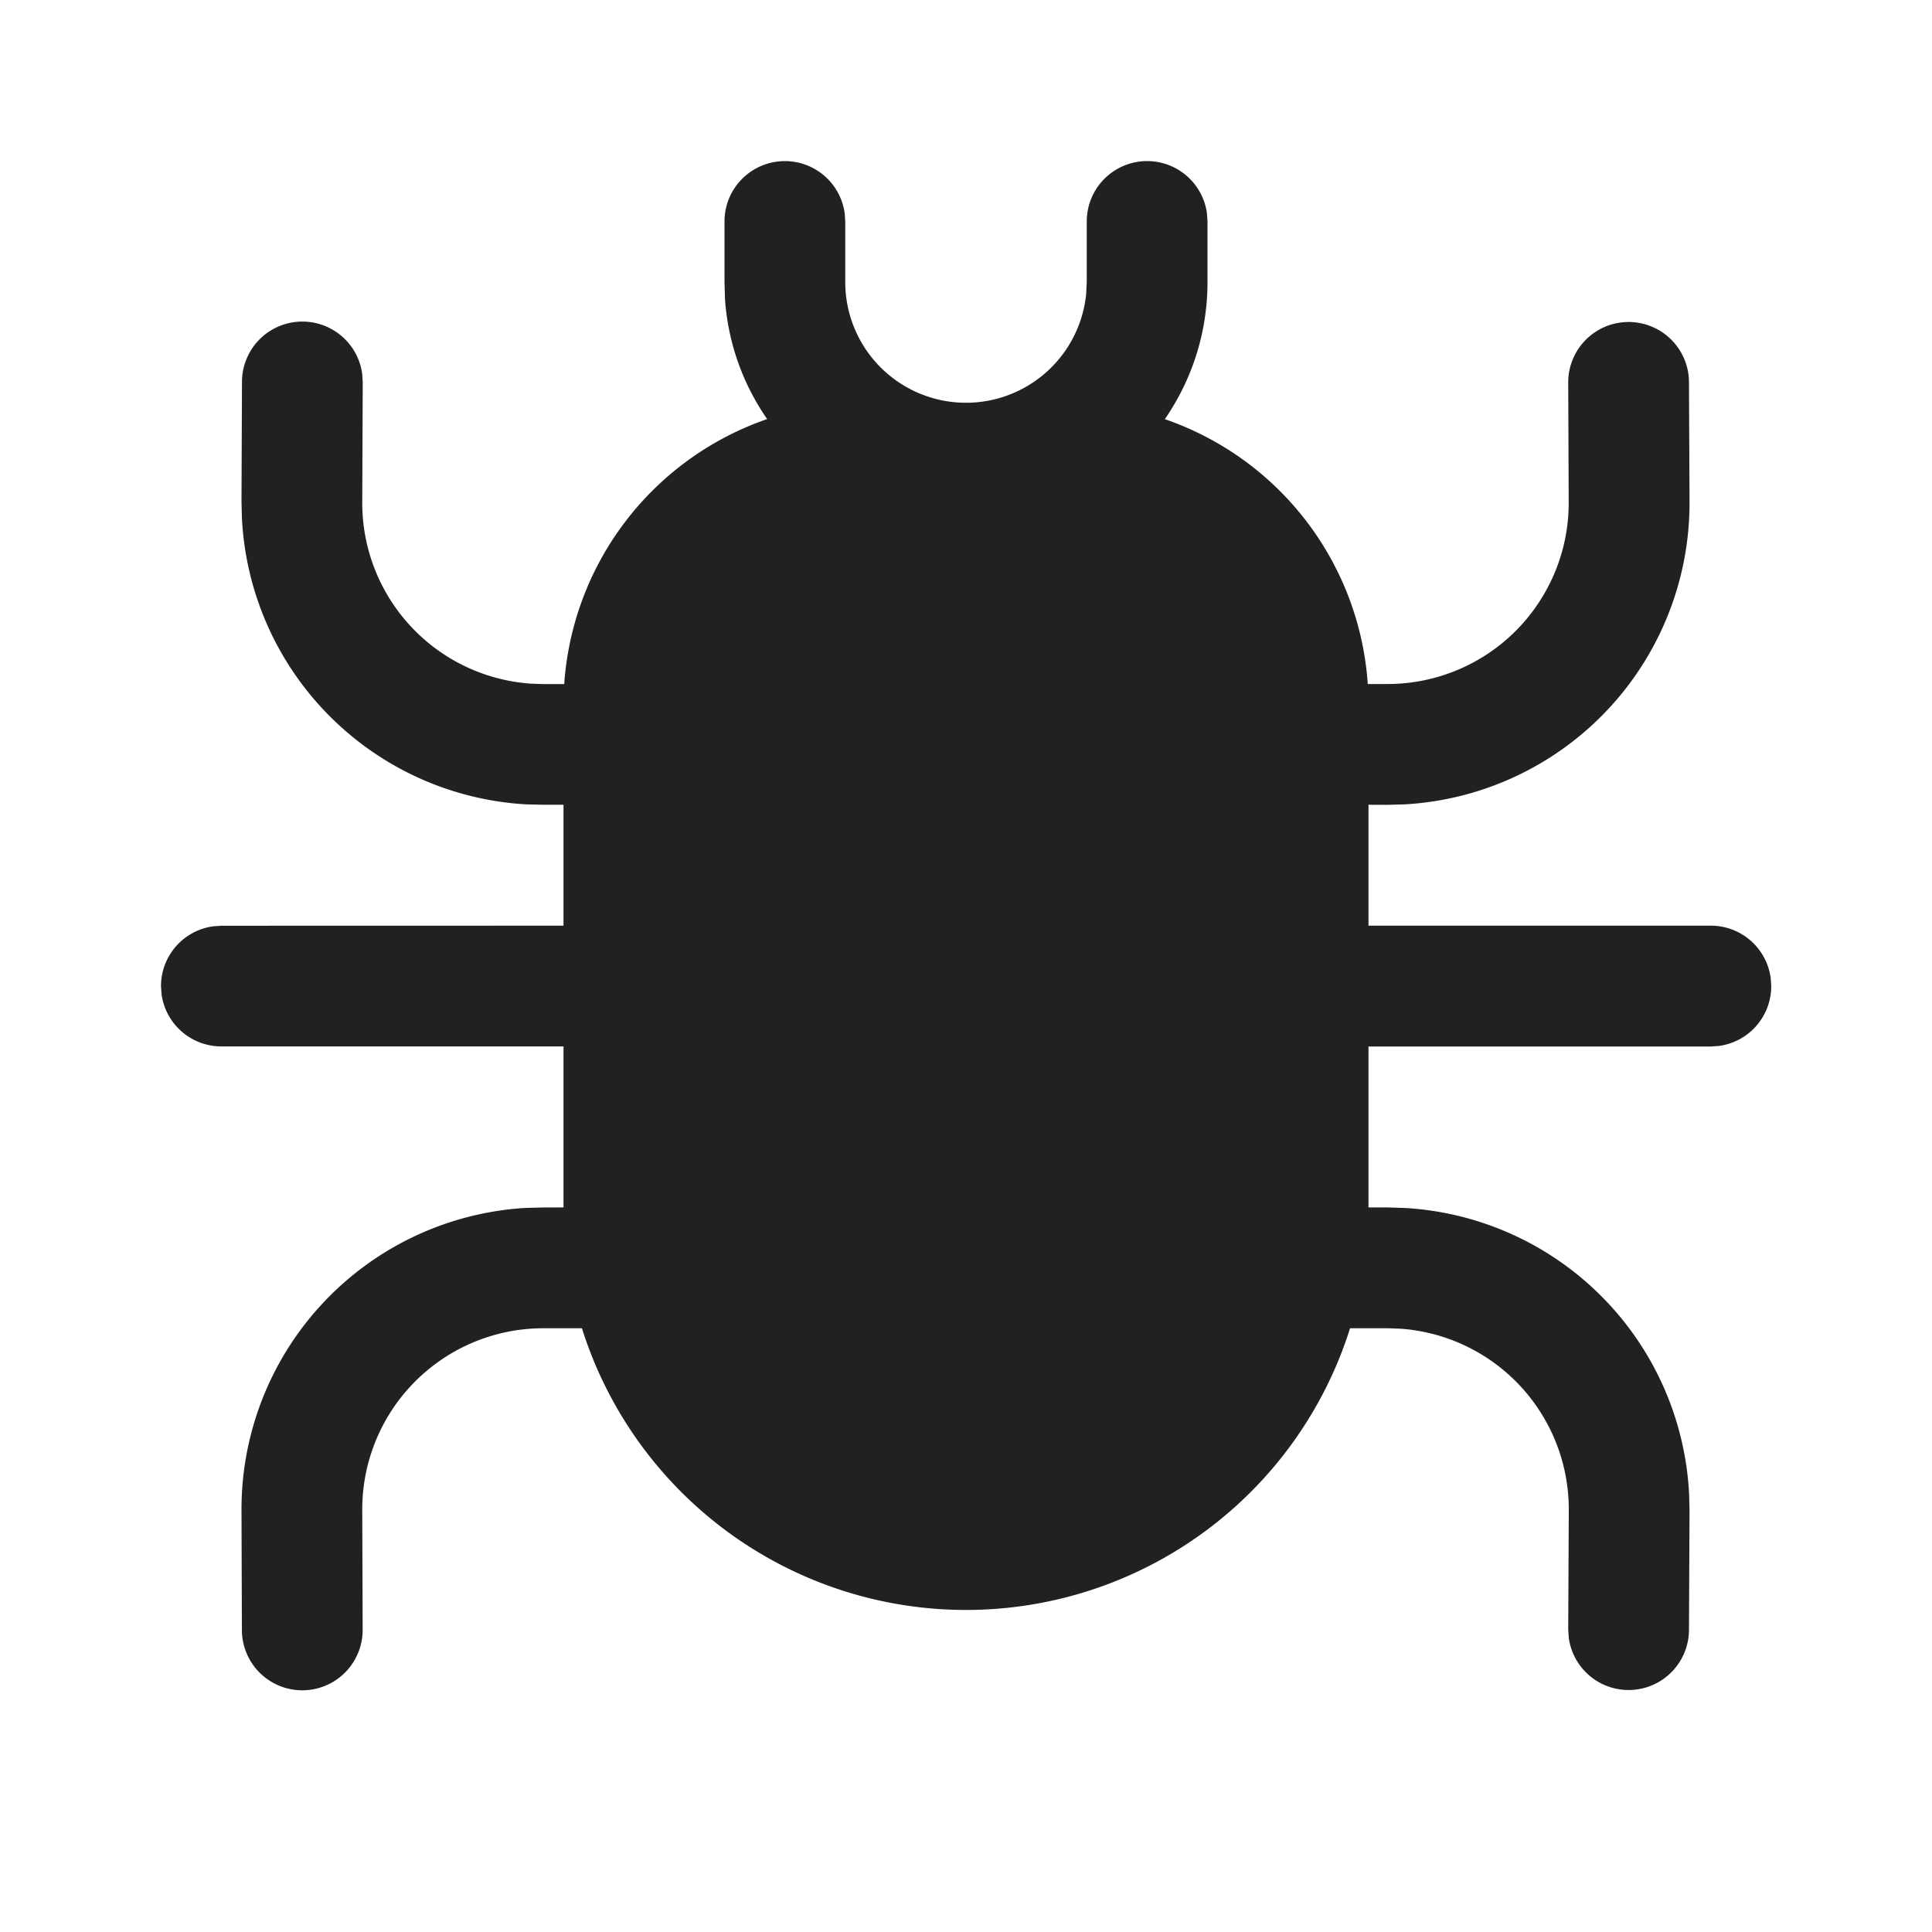
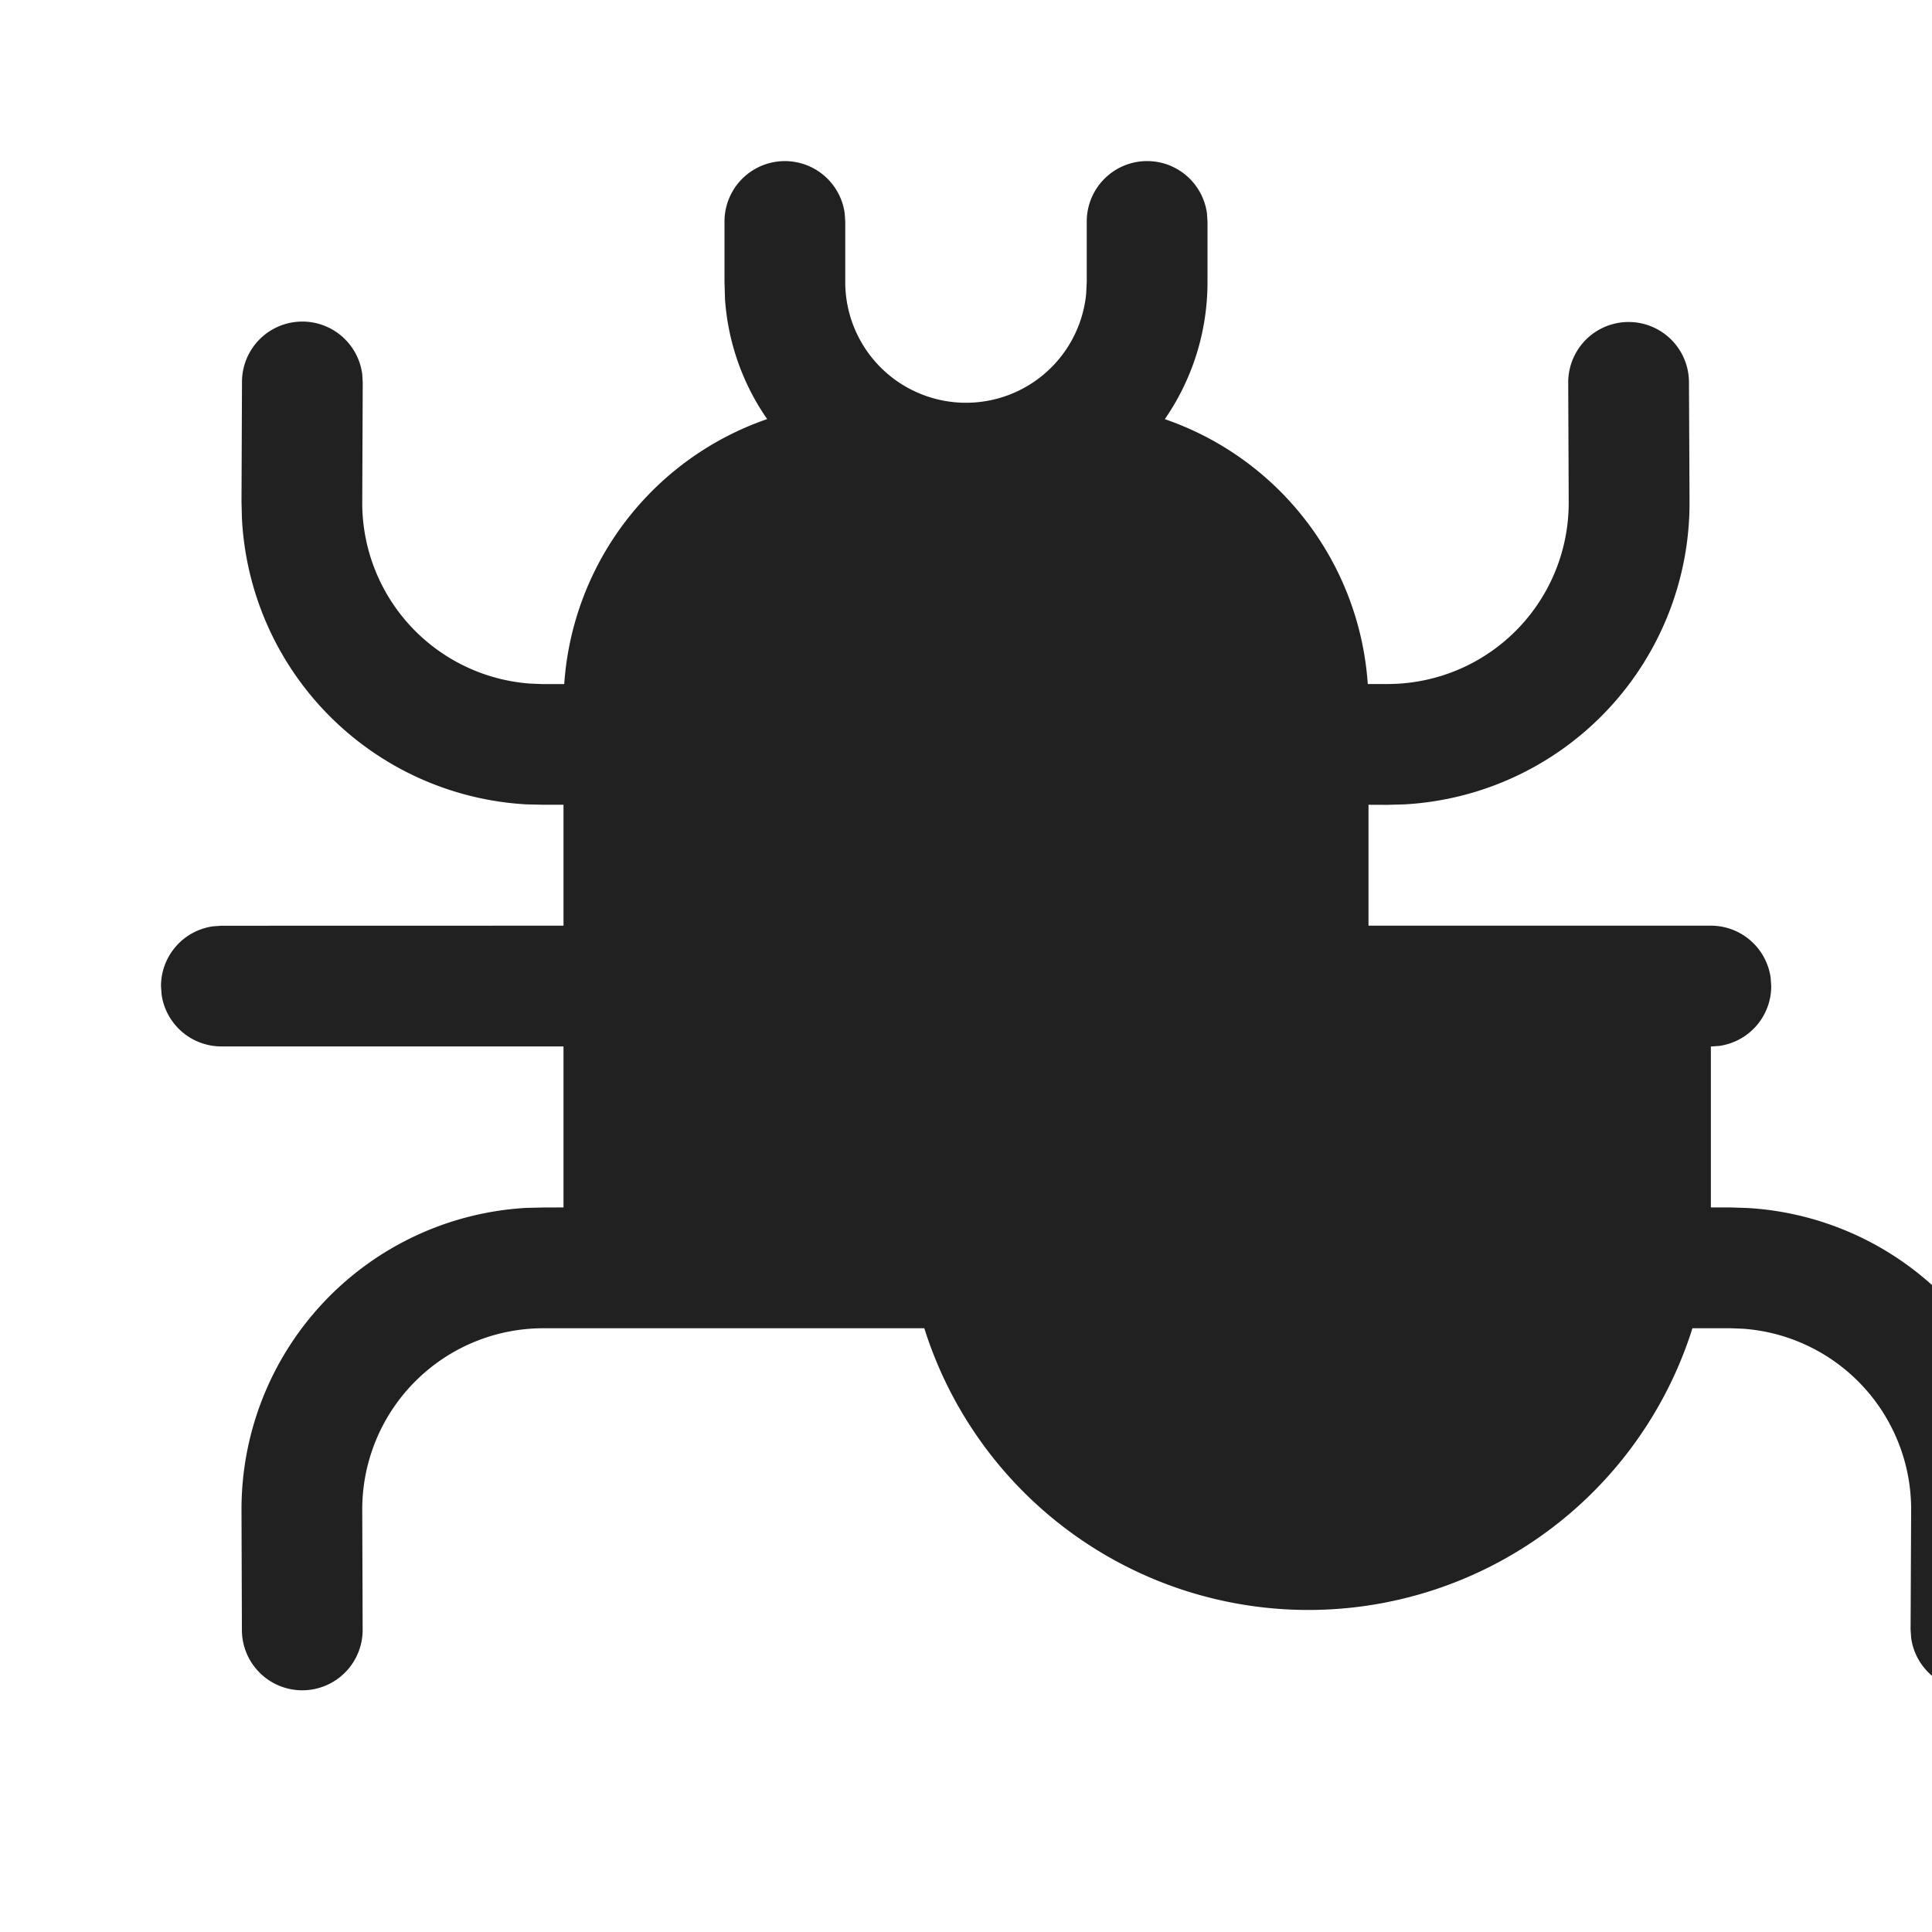
<svg xmlns="http://www.w3.org/2000/svg" width="24" height="24" fill="none" viewBox="0 0 24 24">
-   <path d="M14.25 2.001a.75.75 0 0 1 .743.648l.007.102v.752c0 .633-.196 1.22-.53 1.704a3.75 3.75 0 0 1 2.521 3.29h.256a2.25 2.25 0 0 0 2.24-2.259l-.006-1.485a.75.75 0 0 1 1.5-.006l.007 1.485a3.75 3.75 0 0 1-3.536 3.76l-.214.006L17 9.997v1.502h4.253a.75.75 0 0 1 .743.649l.007.102a.75.75 0 0 1-.648.743l-.102.007H17v1.999h.238l.214.007a3.75 3.75 0 0 1 3.531 3.56l.005.2-.007 1.485a.75.75 0 0 1-1.493.095l-.007-.102.007-1.485a2.25 2.25 0 0 0-2.087-2.253l-.154-.006h-.476a5.002 5.002 0 0 1-9.542 0H6.74a2.25 2.25 0 0 0-2.24 2.259l.005 1.485a.75.75 0 1 1-1.5.007L3 18.765a3.75 3.75 0 0 1 3.535-3.76L6.75 15l.25-.001v-2H2.75a.75.75 0 0 1-.743-.648L2 12.25a.75.75 0 0 1 .648-.743l.102-.007L7 11.499V9.997h-.25l-.215-.005a3.75 3.75 0 0 1-3.53-3.56L3 6.231l.006-1.485A.75.75 0 0 1 4.5 4.65l.006.102L4.5 6.238a2.25 2.25 0 0 0 2.087 2.254l.154.006h.268A3.753 3.753 0 0 1 9.53 5.206a2.968 2.968 0 0 1-.524-1.494L9 3.503v-.752a.75.75 0 0 1 1.493-.102l.007.102v.752a1.5 1.5 0 0 0 2.993.145l.007-.145v-.752a.75.75 0 0 1 .75-.75Z" fill="#212121" />
+   <path d="M14.25 2.001a.75.75 0 0 1 .743.648l.007.102v.752c0 .633-.196 1.22-.53 1.704a3.75 3.75 0 0 1 2.521 3.29h.256a2.25 2.25 0 0 0 2.24-2.259l-.006-1.485a.75.75 0 0 1 1.5-.006l.007 1.485a3.75 3.75 0 0 1-3.536 3.76l-.214.006L17 9.997v1.502h4.253a.75.75 0 0 1 .743.649l.007.102a.75.75 0 0 1-.648.743l-.102.007v1.999h.238l.214.007a3.75 3.75 0 0 1 3.531 3.56l.005.2-.007 1.485a.75.75 0 0 1-1.493.095l-.007-.102.007-1.485a2.25 2.25 0 0 0-2.087-2.253l-.154-.006h-.476a5.002 5.002 0 0 1-9.542 0H6.74a2.25 2.25 0 0 0-2.24 2.259l.005 1.485a.75.75 0 1 1-1.5.007L3 18.765a3.75 3.75 0 0 1 3.535-3.76L6.75 15l.25-.001v-2H2.75a.75.75 0 0 1-.743-.648L2 12.25a.75.75 0 0 1 .648-.743l.102-.007L7 11.499V9.997h-.25l-.215-.005a3.75 3.75 0 0 1-3.53-3.56L3 6.231l.006-1.485A.75.75 0 0 1 4.5 4.65l.006.102L4.5 6.238a2.25 2.25 0 0 0 2.087 2.254l.154.006h.268A3.753 3.753 0 0 1 9.53 5.206a2.968 2.968 0 0 1-.524-1.494L9 3.503v-.752a.75.75 0 0 1 1.493-.102l.007.102v.752a1.5 1.5 0 0 0 2.993.145l.007-.145v-.752a.75.75 0 0 1 .75-.75Z" fill="#212121" />
</svg>